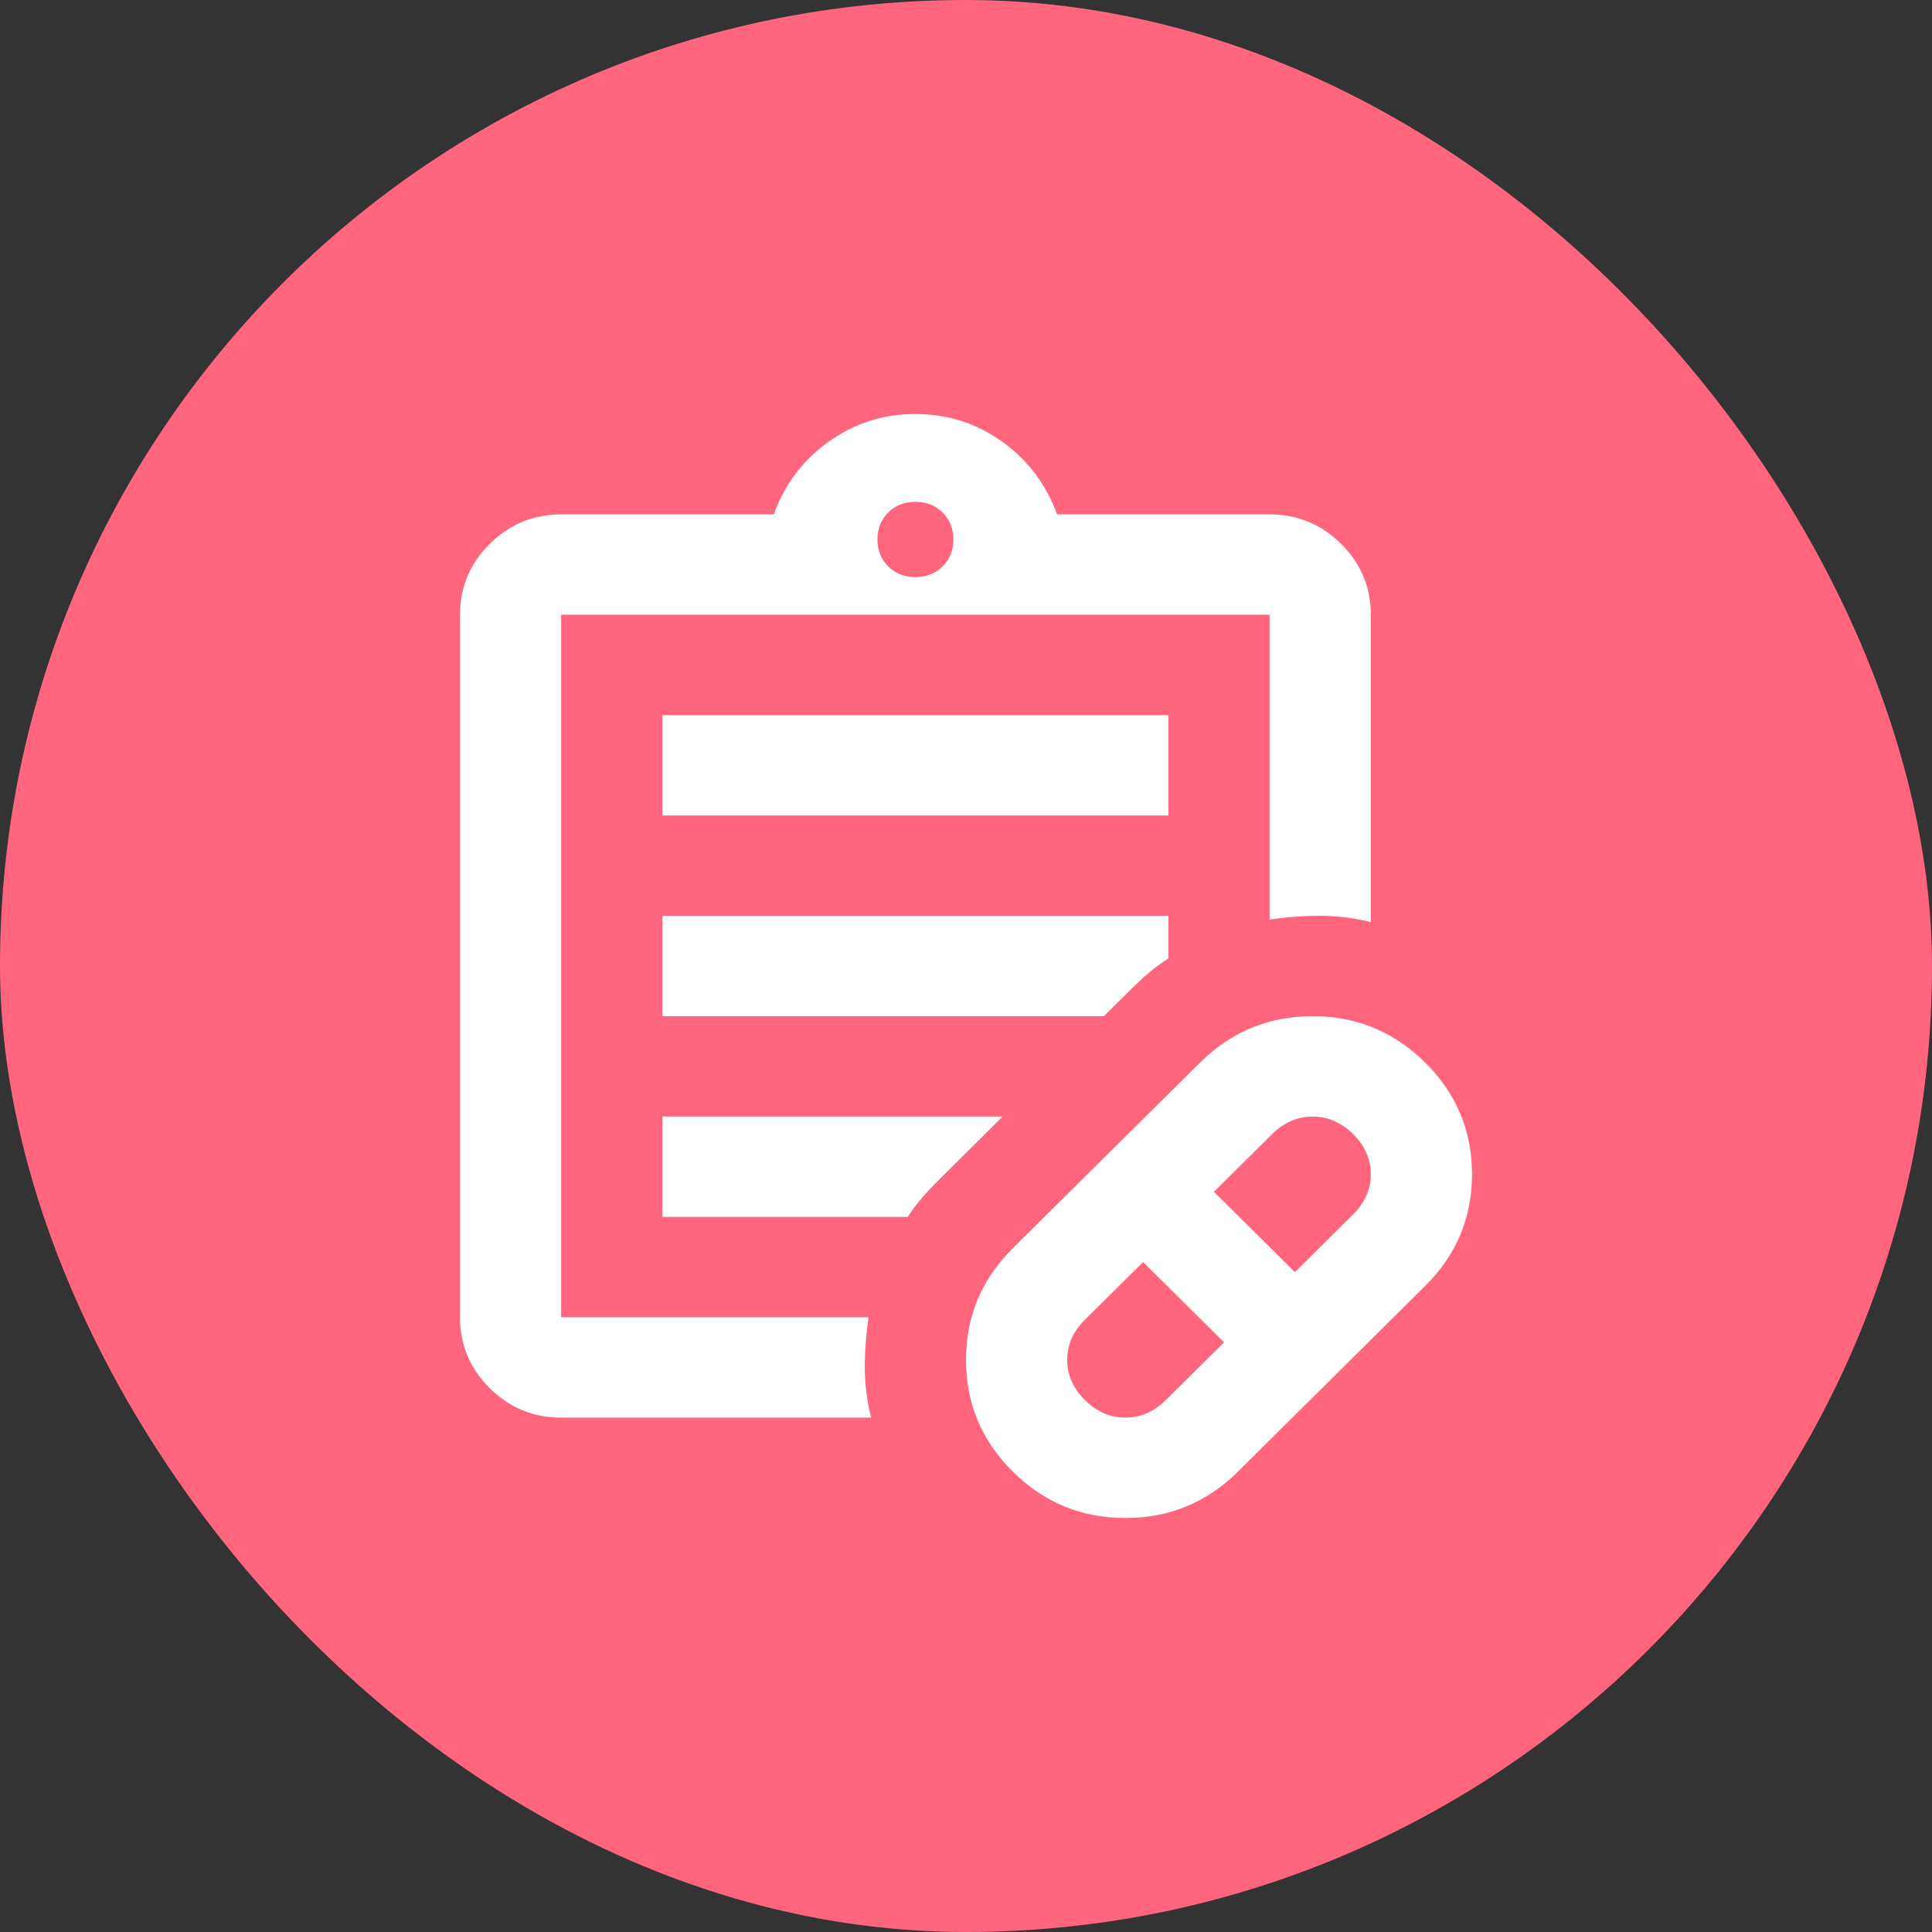
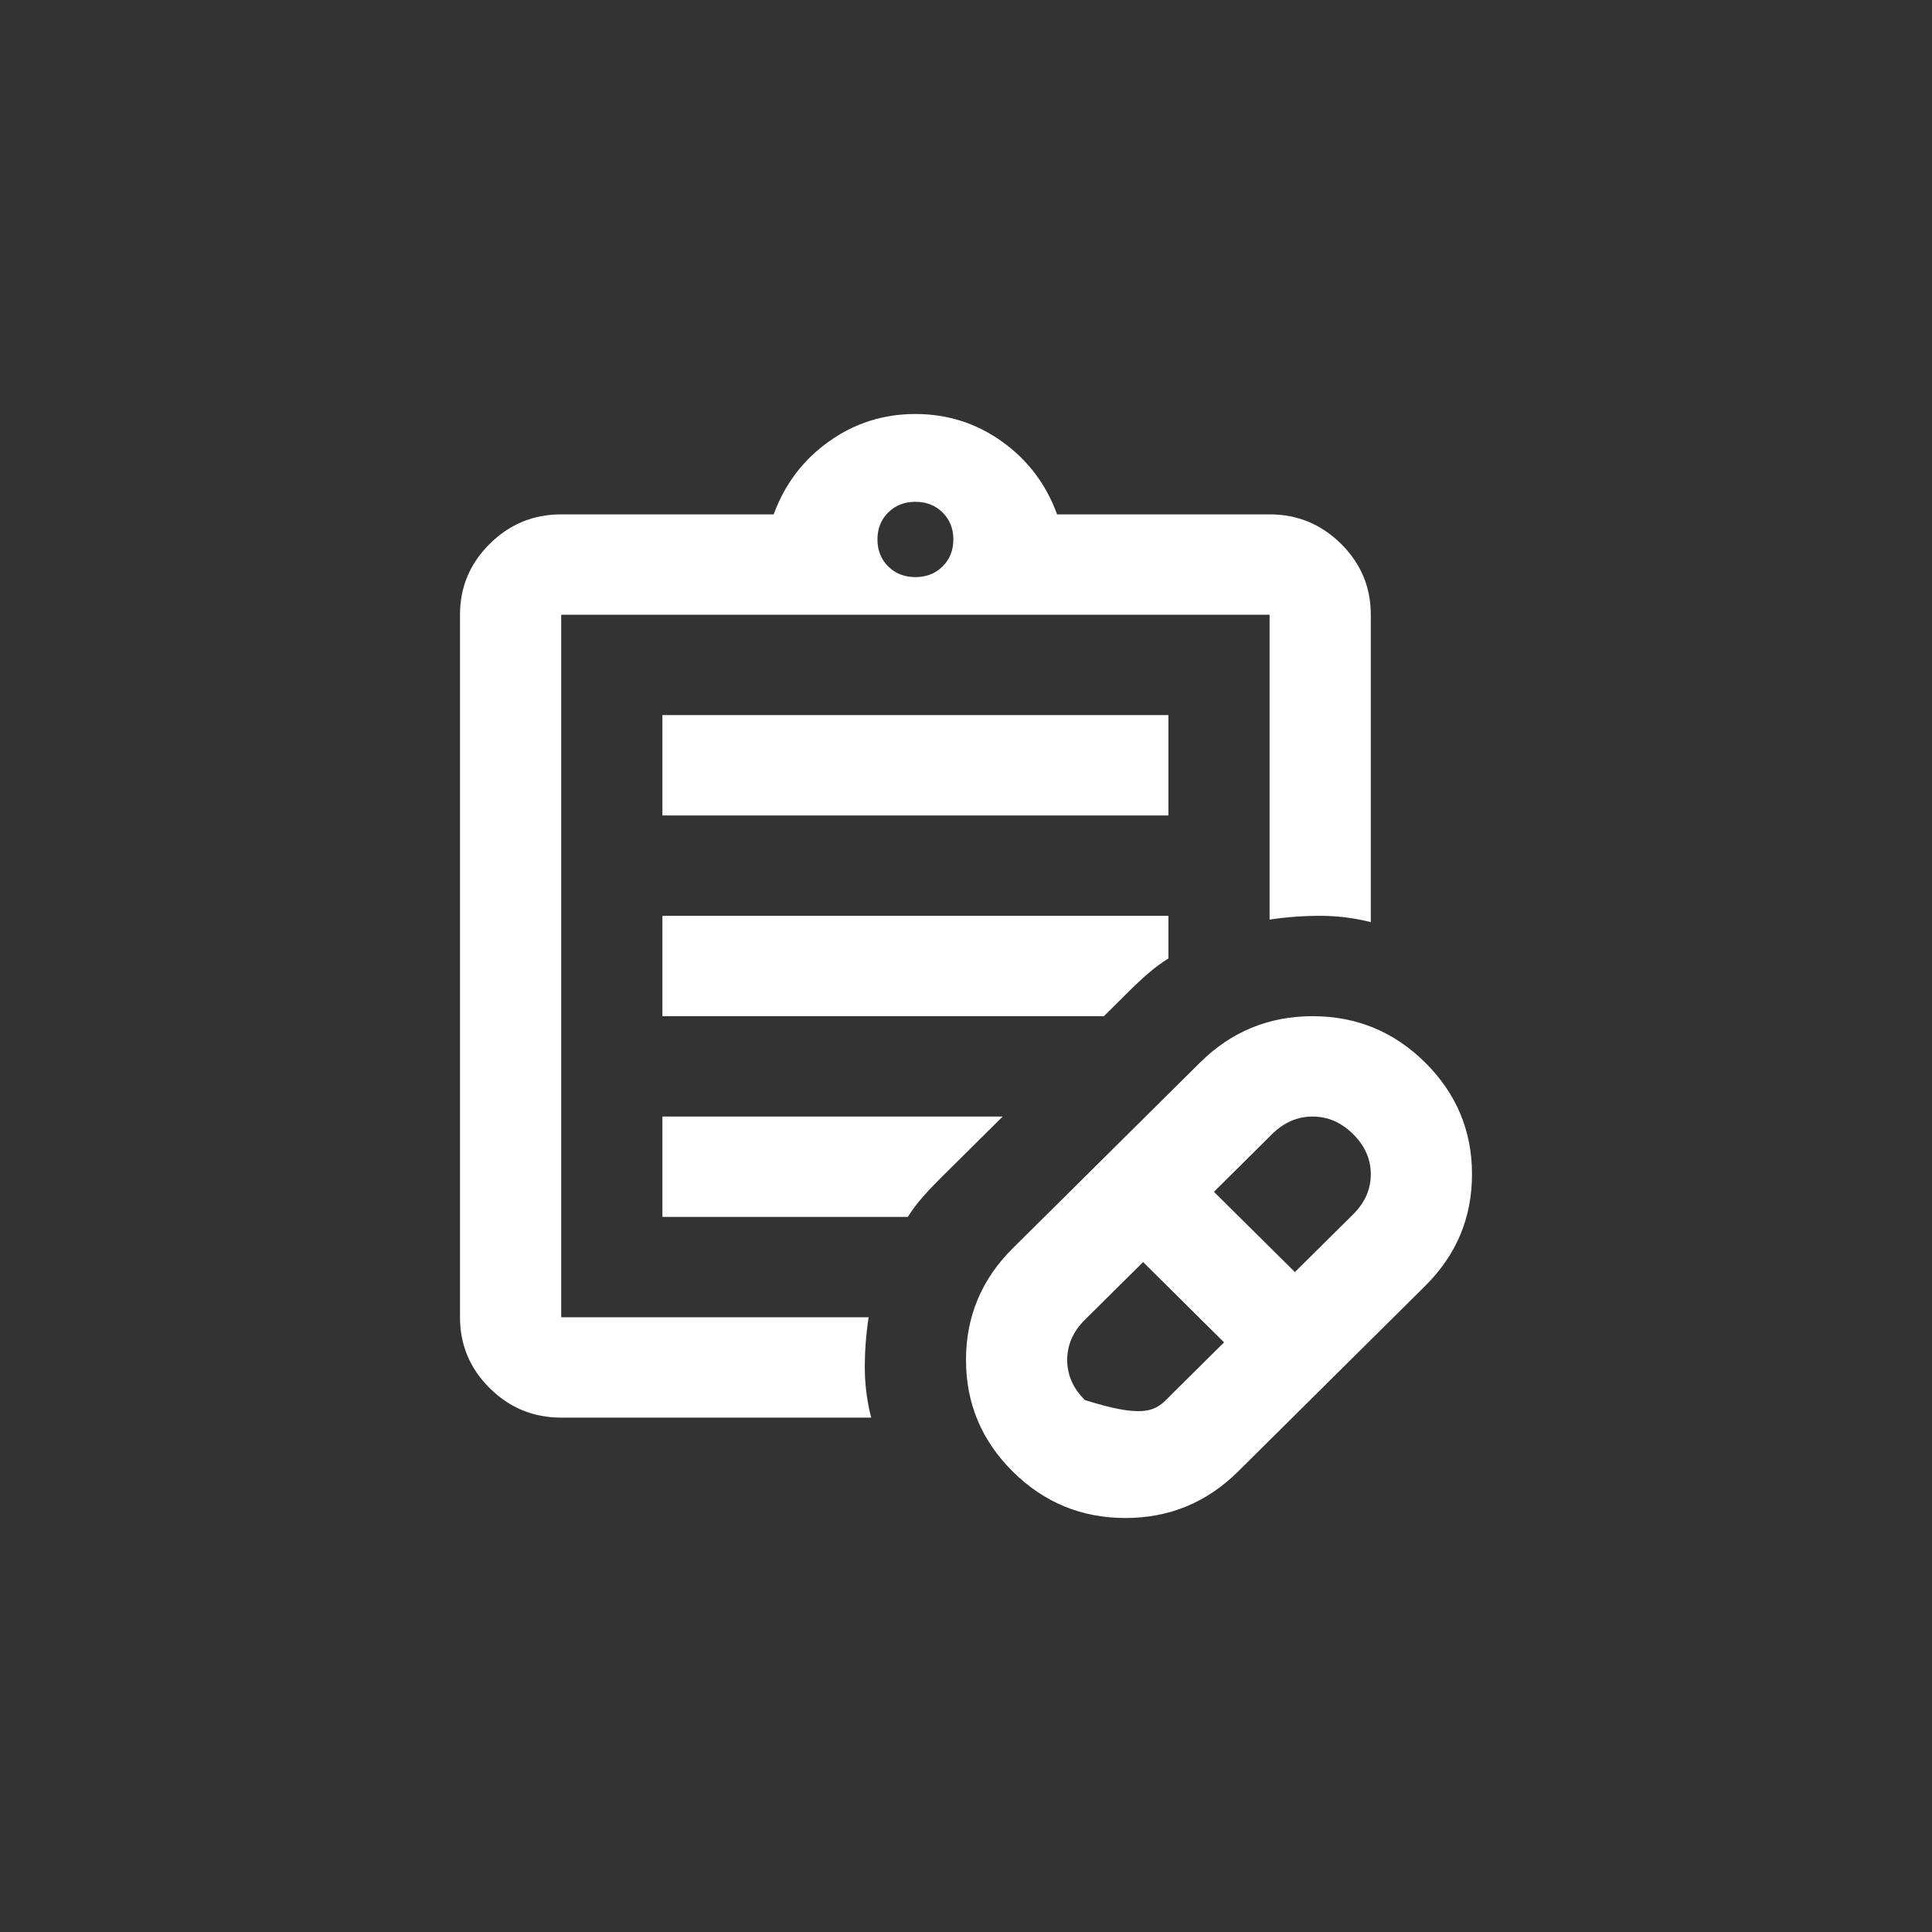
<svg xmlns="http://www.w3.org/2000/svg" width="42" height="42" viewBox="0 0 42 42" fill="none">
  <rect x="0" y="0" width="42" height="42" fill="#333333" stroke="none" />
-   <rect width="42" height="42" rx="21" fill="#FF667E" />
-   <path d="M25.345 30.436L26.61 29.182L24.85 27.436L23.585 28.691C23.328 28.945 23.2 29.236 23.2 29.564C23.2 29.891 23.328 30.182 23.585 30.436C23.842 30.691 24.135 30.818 24.465 30.818C24.795 30.818 25.088 30.691 25.345 30.436ZM28.15 27.654L29.415 26.4C29.672 26.145 29.8 25.855 29.8 25.527C29.8 25.2 29.672 24.909 29.415 24.654C29.158 24.4 28.865 24.273 28.535 24.273C28.205 24.273 27.912 24.4 27.655 24.654L26.39 25.909L28.15 27.654ZM26.913 31.991C26.234 32.664 25.418 33 24.465 33C23.512 33 22.696 32.664 22.017 31.991C21.339 31.318 21 30.509 21 29.564C21 28.618 21.339 27.809 22.017 27.136L26.087 23.1C26.766 22.427 27.582 22.091 28.535 22.091C29.488 22.091 30.304 22.427 30.983 23.1C31.661 23.773 32 24.582 32 25.527C32 26.473 31.661 27.282 30.983 27.954L26.913 31.991ZM12.2 30.818C11.595 30.818 11.077 30.605 10.646 30.177C10.215 29.75 10 29.236 10 28.636V13.364C10 12.764 10.215 12.25 10.646 11.823C11.077 11.396 11.595 11.182 12.2 11.182H16.82C17.058 10.527 17.457 10 18.016 9.6C18.575 9.2 19.203 9 19.9 9C20.597 9 21.225 9.2 21.784 9.6C22.343 10 22.742 10.527 22.98 11.182H27.6C28.205 11.182 28.723 11.396 29.154 11.823C29.585 12.25 29.8 12.764 29.8 13.364V20.046C29.433 19.954 29.067 19.909 28.7 19.909C28.333 19.909 27.967 19.936 27.6 19.991V13.364H12.2V28.636H18.883C18.828 29 18.8 29.364 18.8 29.727C18.8 30.091 18.846 30.454 18.938 30.818H12.2ZM19.9 12.546C20.138 12.546 20.335 12.468 20.491 12.314C20.647 12.159 20.725 11.964 20.725 11.727C20.725 11.491 20.647 11.296 20.491 11.141C20.335 10.986 20.138 10.909 19.9 10.909C19.662 10.909 19.465 10.986 19.309 11.141C19.153 11.296 19.075 11.491 19.075 11.727C19.075 11.964 19.153 12.159 19.309 12.314C19.465 12.468 19.662 12.546 19.9 12.546ZM14.4 17.727V15.546H25.4V17.727H14.4ZM14.4 22.091V19.909H25.4V20.836C25.253 20.927 25.111 21.032 24.974 21.15C24.836 21.268 24.694 21.4 24.547 21.546L23.997 22.091H14.4ZM14.4 26.454V24.273H21.797L20.45 25.609C20.303 25.755 20.17 25.895 20.051 26.032C19.932 26.168 19.827 26.309 19.735 26.454H14.4Z" fill="white" />
+   <path d="M25.345 30.436L26.61 29.182L24.85 27.436L23.585 28.691C23.328 28.945 23.2 29.236 23.2 29.564C23.2 29.891 23.328 30.182 23.585 30.436C24.795 30.818 25.088 30.691 25.345 30.436ZM28.15 27.654L29.415 26.4C29.672 26.145 29.8 25.855 29.8 25.527C29.8 25.2 29.672 24.909 29.415 24.654C29.158 24.4 28.865 24.273 28.535 24.273C28.205 24.273 27.912 24.4 27.655 24.654L26.39 25.909L28.15 27.654ZM26.913 31.991C26.234 32.664 25.418 33 24.465 33C23.512 33 22.696 32.664 22.017 31.991C21.339 31.318 21 30.509 21 29.564C21 28.618 21.339 27.809 22.017 27.136L26.087 23.1C26.766 22.427 27.582 22.091 28.535 22.091C29.488 22.091 30.304 22.427 30.983 23.1C31.661 23.773 32 24.582 32 25.527C32 26.473 31.661 27.282 30.983 27.954L26.913 31.991ZM12.2 30.818C11.595 30.818 11.077 30.605 10.646 30.177C10.215 29.75 10 29.236 10 28.636V13.364C10 12.764 10.215 12.25 10.646 11.823C11.077 11.396 11.595 11.182 12.2 11.182H16.82C17.058 10.527 17.457 10 18.016 9.6C18.575 9.2 19.203 9 19.9 9C20.597 9 21.225 9.2 21.784 9.6C22.343 10 22.742 10.527 22.98 11.182H27.6C28.205 11.182 28.723 11.396 29.154 11.823C29.585 12.25 29.8 12.764 29.8 13.364V20.046C29.433 19.954 29.067 19.909 28.7 19.909C28.333 19.909 27.967 19.936 27.6 19.991V13.364H12.2V28.636H18.883C18.828 29 18.8 29.364 18.8 29.727C18.8 30.091 18.846 30.454 18.938 30.818H12.2ZM19.9 12.546C20.138 12.546 20.335 12.468 20.491 12.314C20.647 12.159 20.725 11.964 20.725 11.727C20.725 11.491 20.647 11.296 20.491 11.141C20.335 10.986 20.138 10.909 19.9 10.909C19.662 10.909 19.465 10.986 19.309 11.141C19.153 11.296 19.075 11.491 19.075 11.727C19.075 11.964 19.153 12.159 19.309 12.314C19.465 12.468 19.662 12.546 19.9 12.546ZM14.4 17.727V15.546H25.4V17.727H14.4ZM14.4 22.091V19.909H25.4V20.836C25.253 20.927 25.111 21.032 24.974 21.15C24.836 21.268 24.694 21.4 24.547 21.546L23.997 22.091H14.4ZM14.4 26.454V24.273H21.797L20.45 25.609C20.303 25.755 20.17 25.895 20.051 26.032C19.932 26.168 19.827 26.309 19.735 26.454H14.4Z" fill="white" />
</svg>